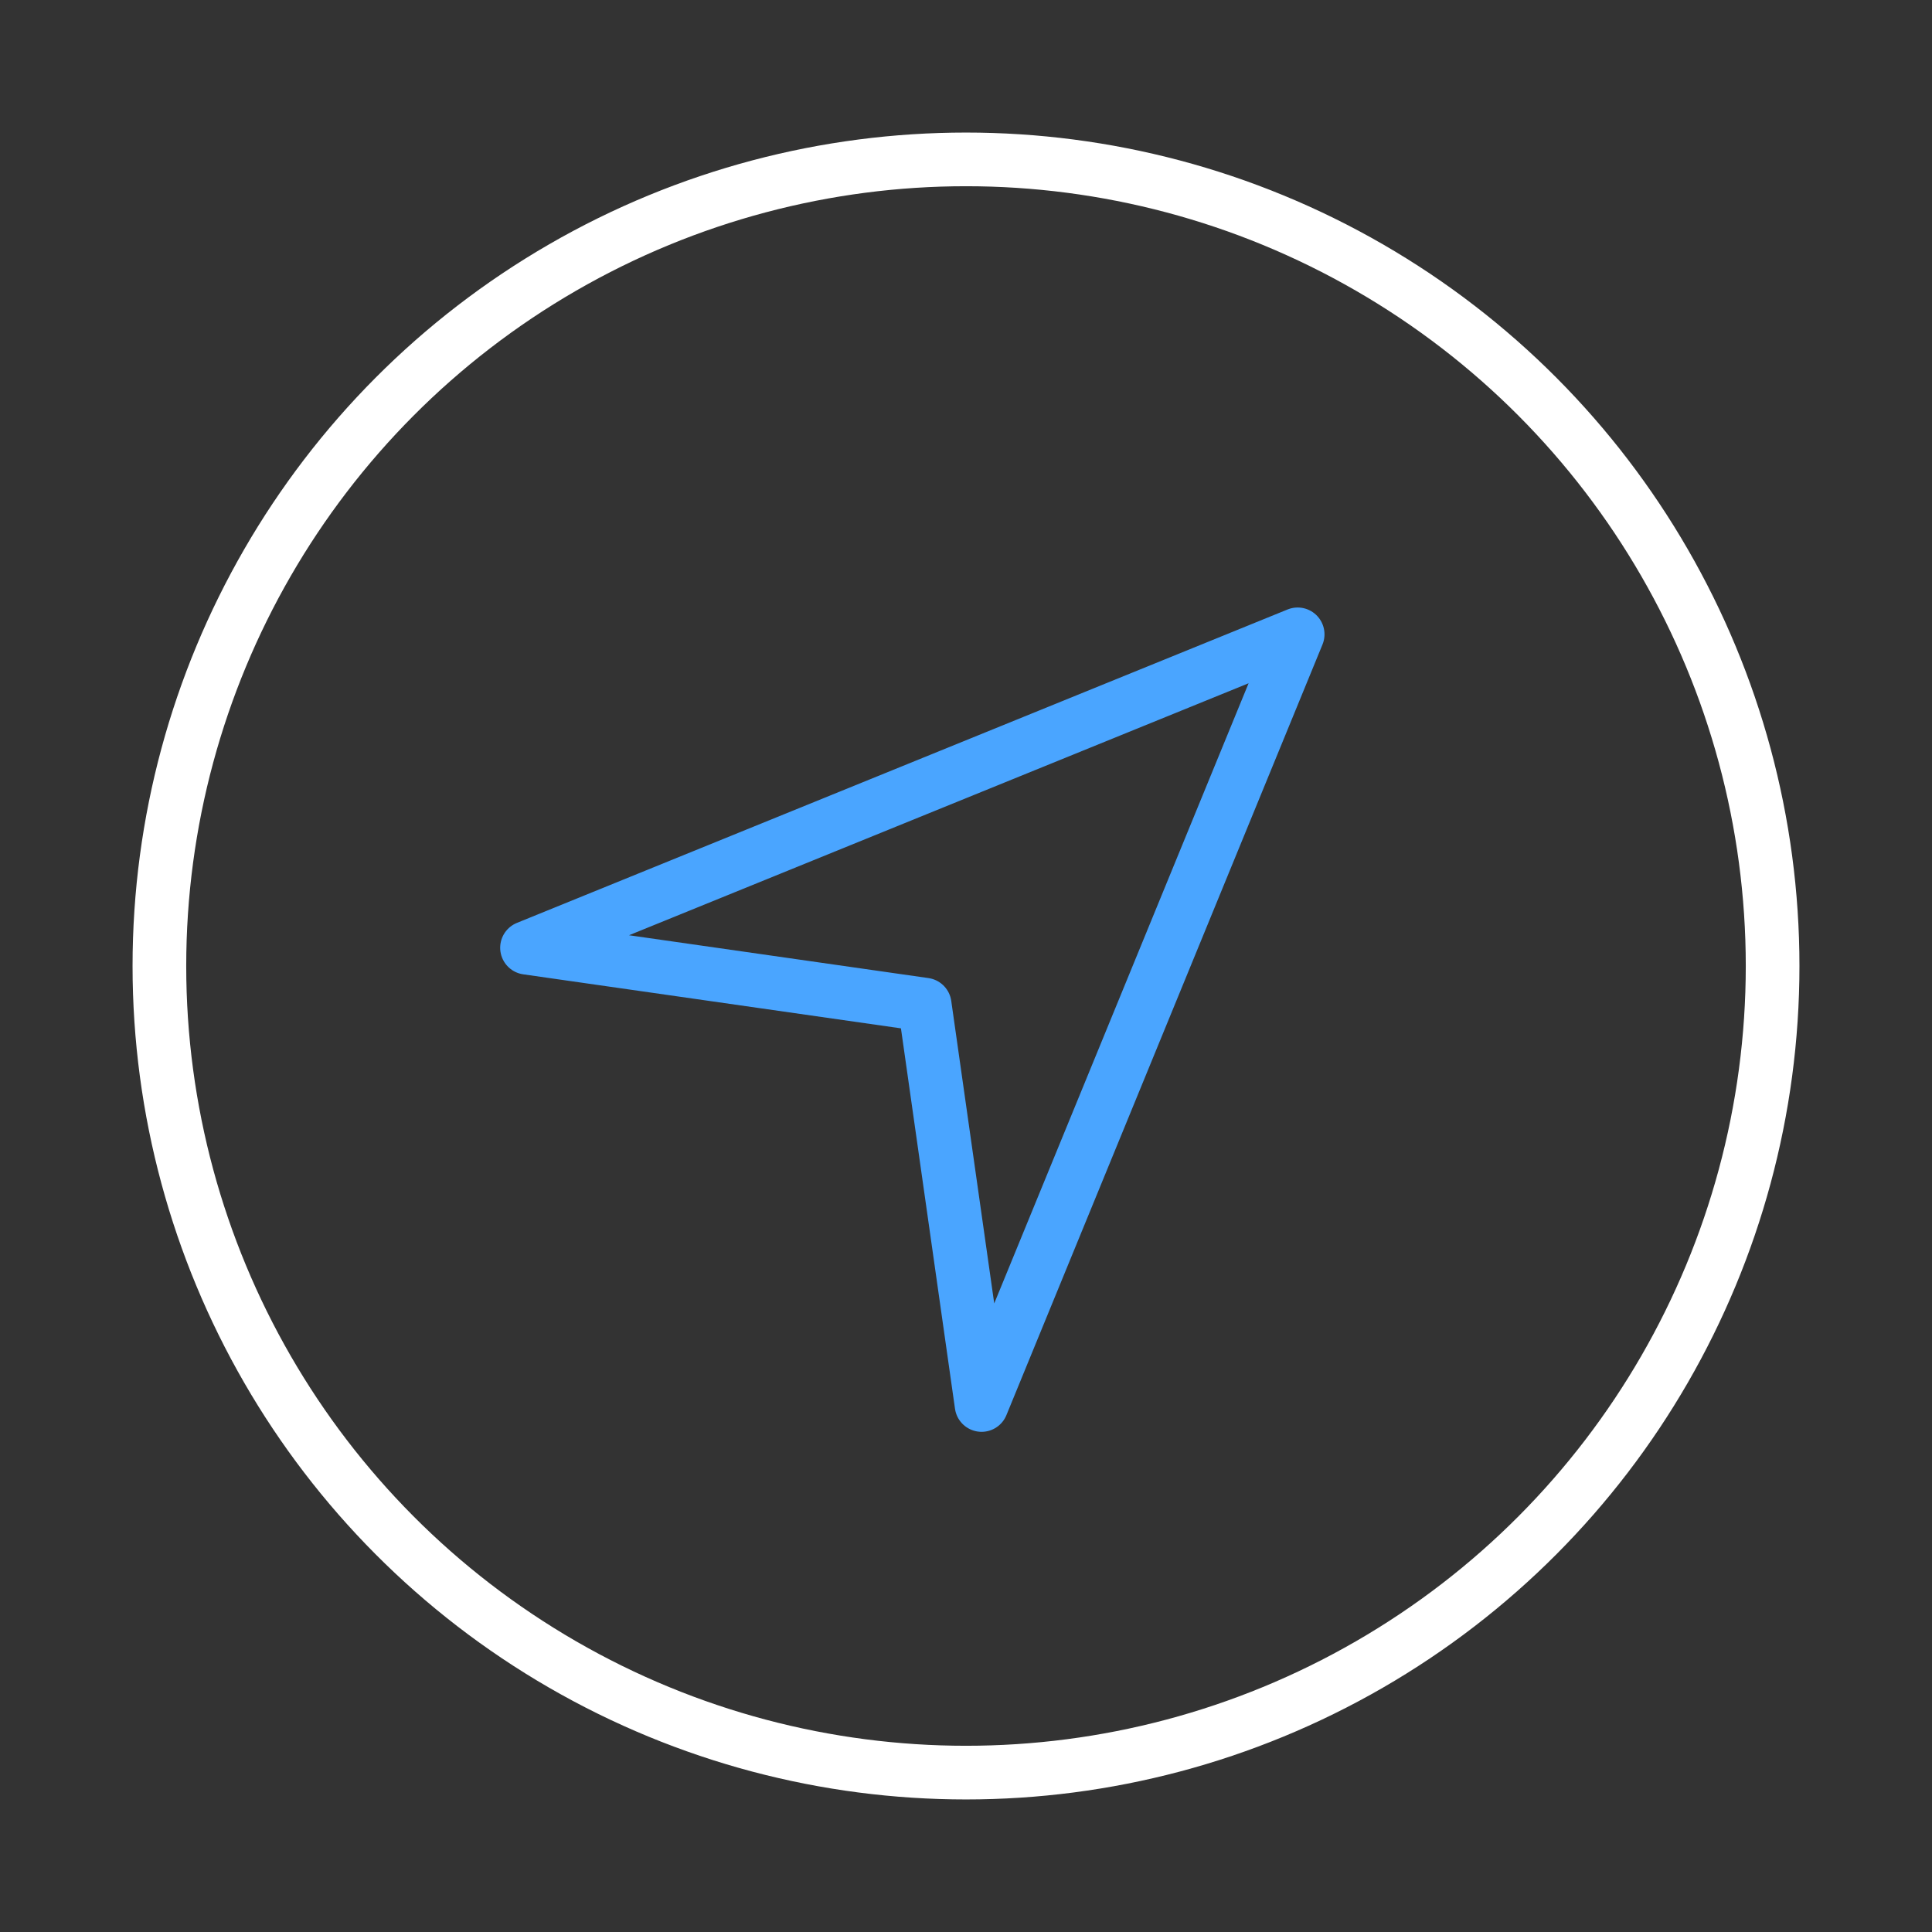
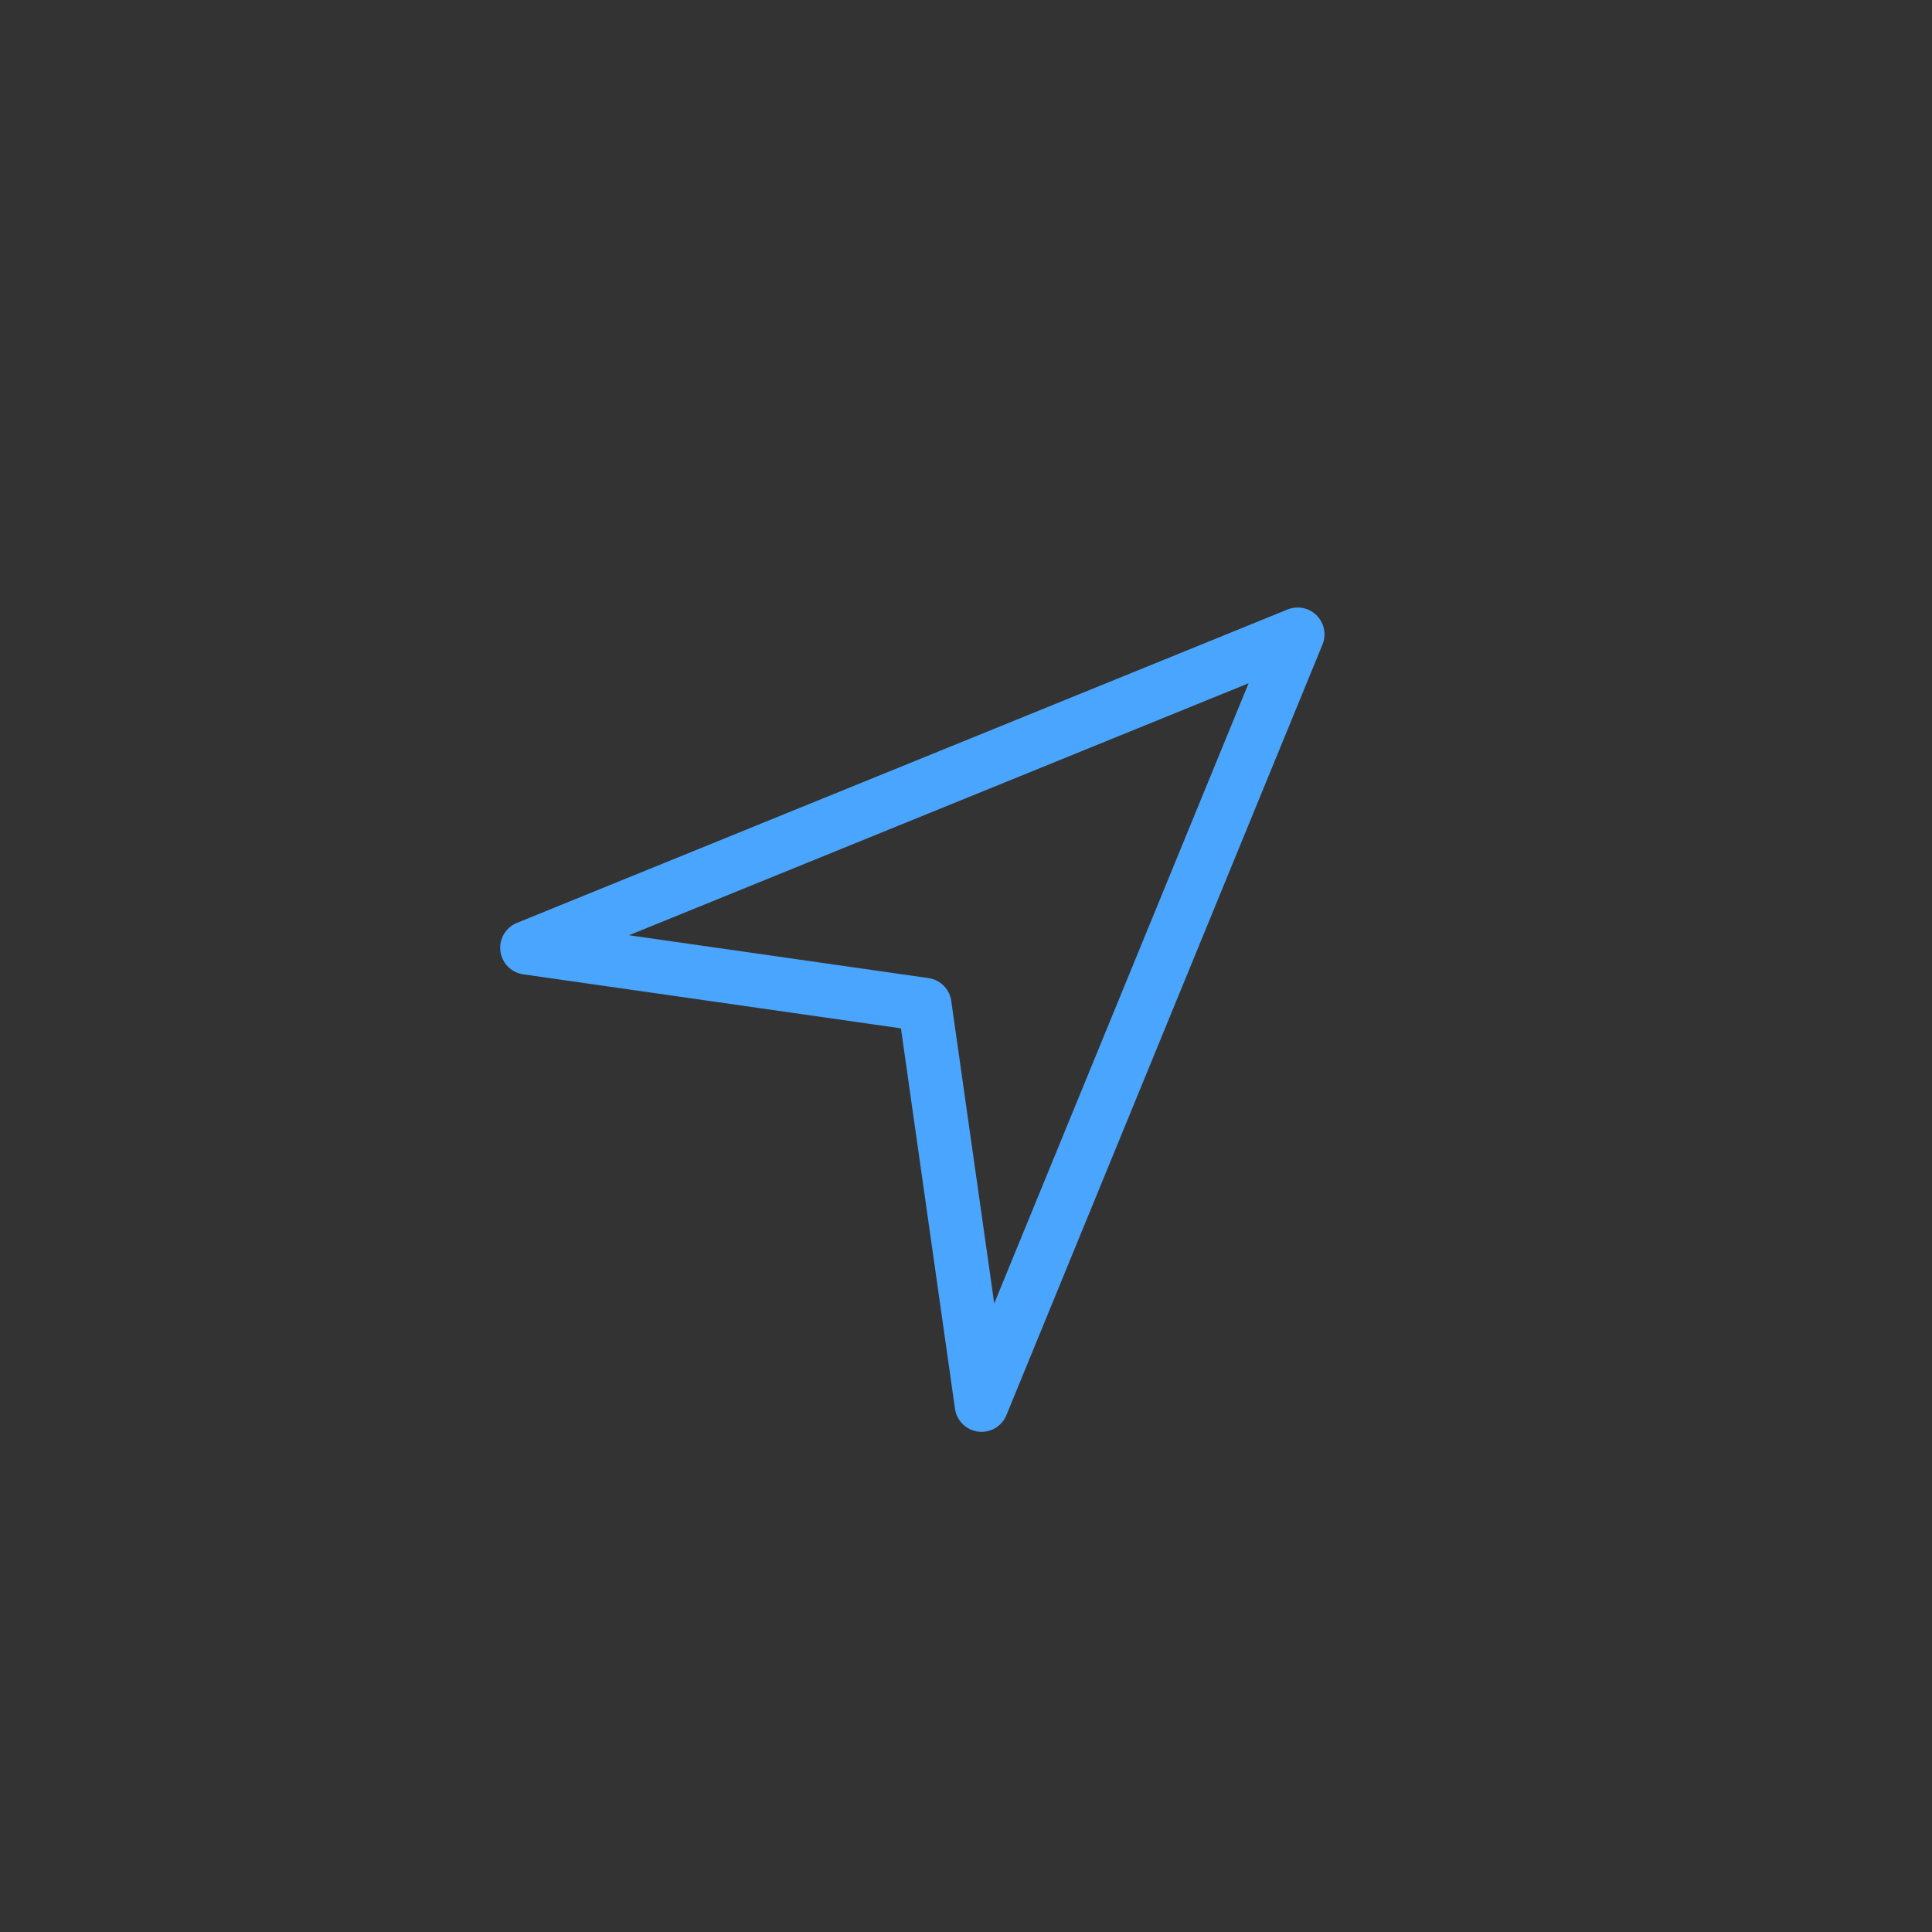
<svg xmlns="http://www.w3.org/2000/svg" id="Ebene_2" data-name="Ebene 2" viewBox="0 0 72 72">
  <rect x="0" y="0" width="72" height="72" fill="#333333" stroke="none" />
  <defs>
    <style> .cls-1 { stroke: #fff; } .cls-1, .cls-2 { fill: none; stroke-linecap: round; stroke-linejoin: round; stroke-width: 2px; } .cls-2 { stroke: #4aa5ff; } </style>
  </defs>
-   <circle class="cls-1" cx="36" cy="36" r="30.06" />
  <path class="cls-2" d="M36.58,52.36l-2.12-14.92-14.82-2.12,28.72-11.68-11.78,28.72Z" />
</svg>